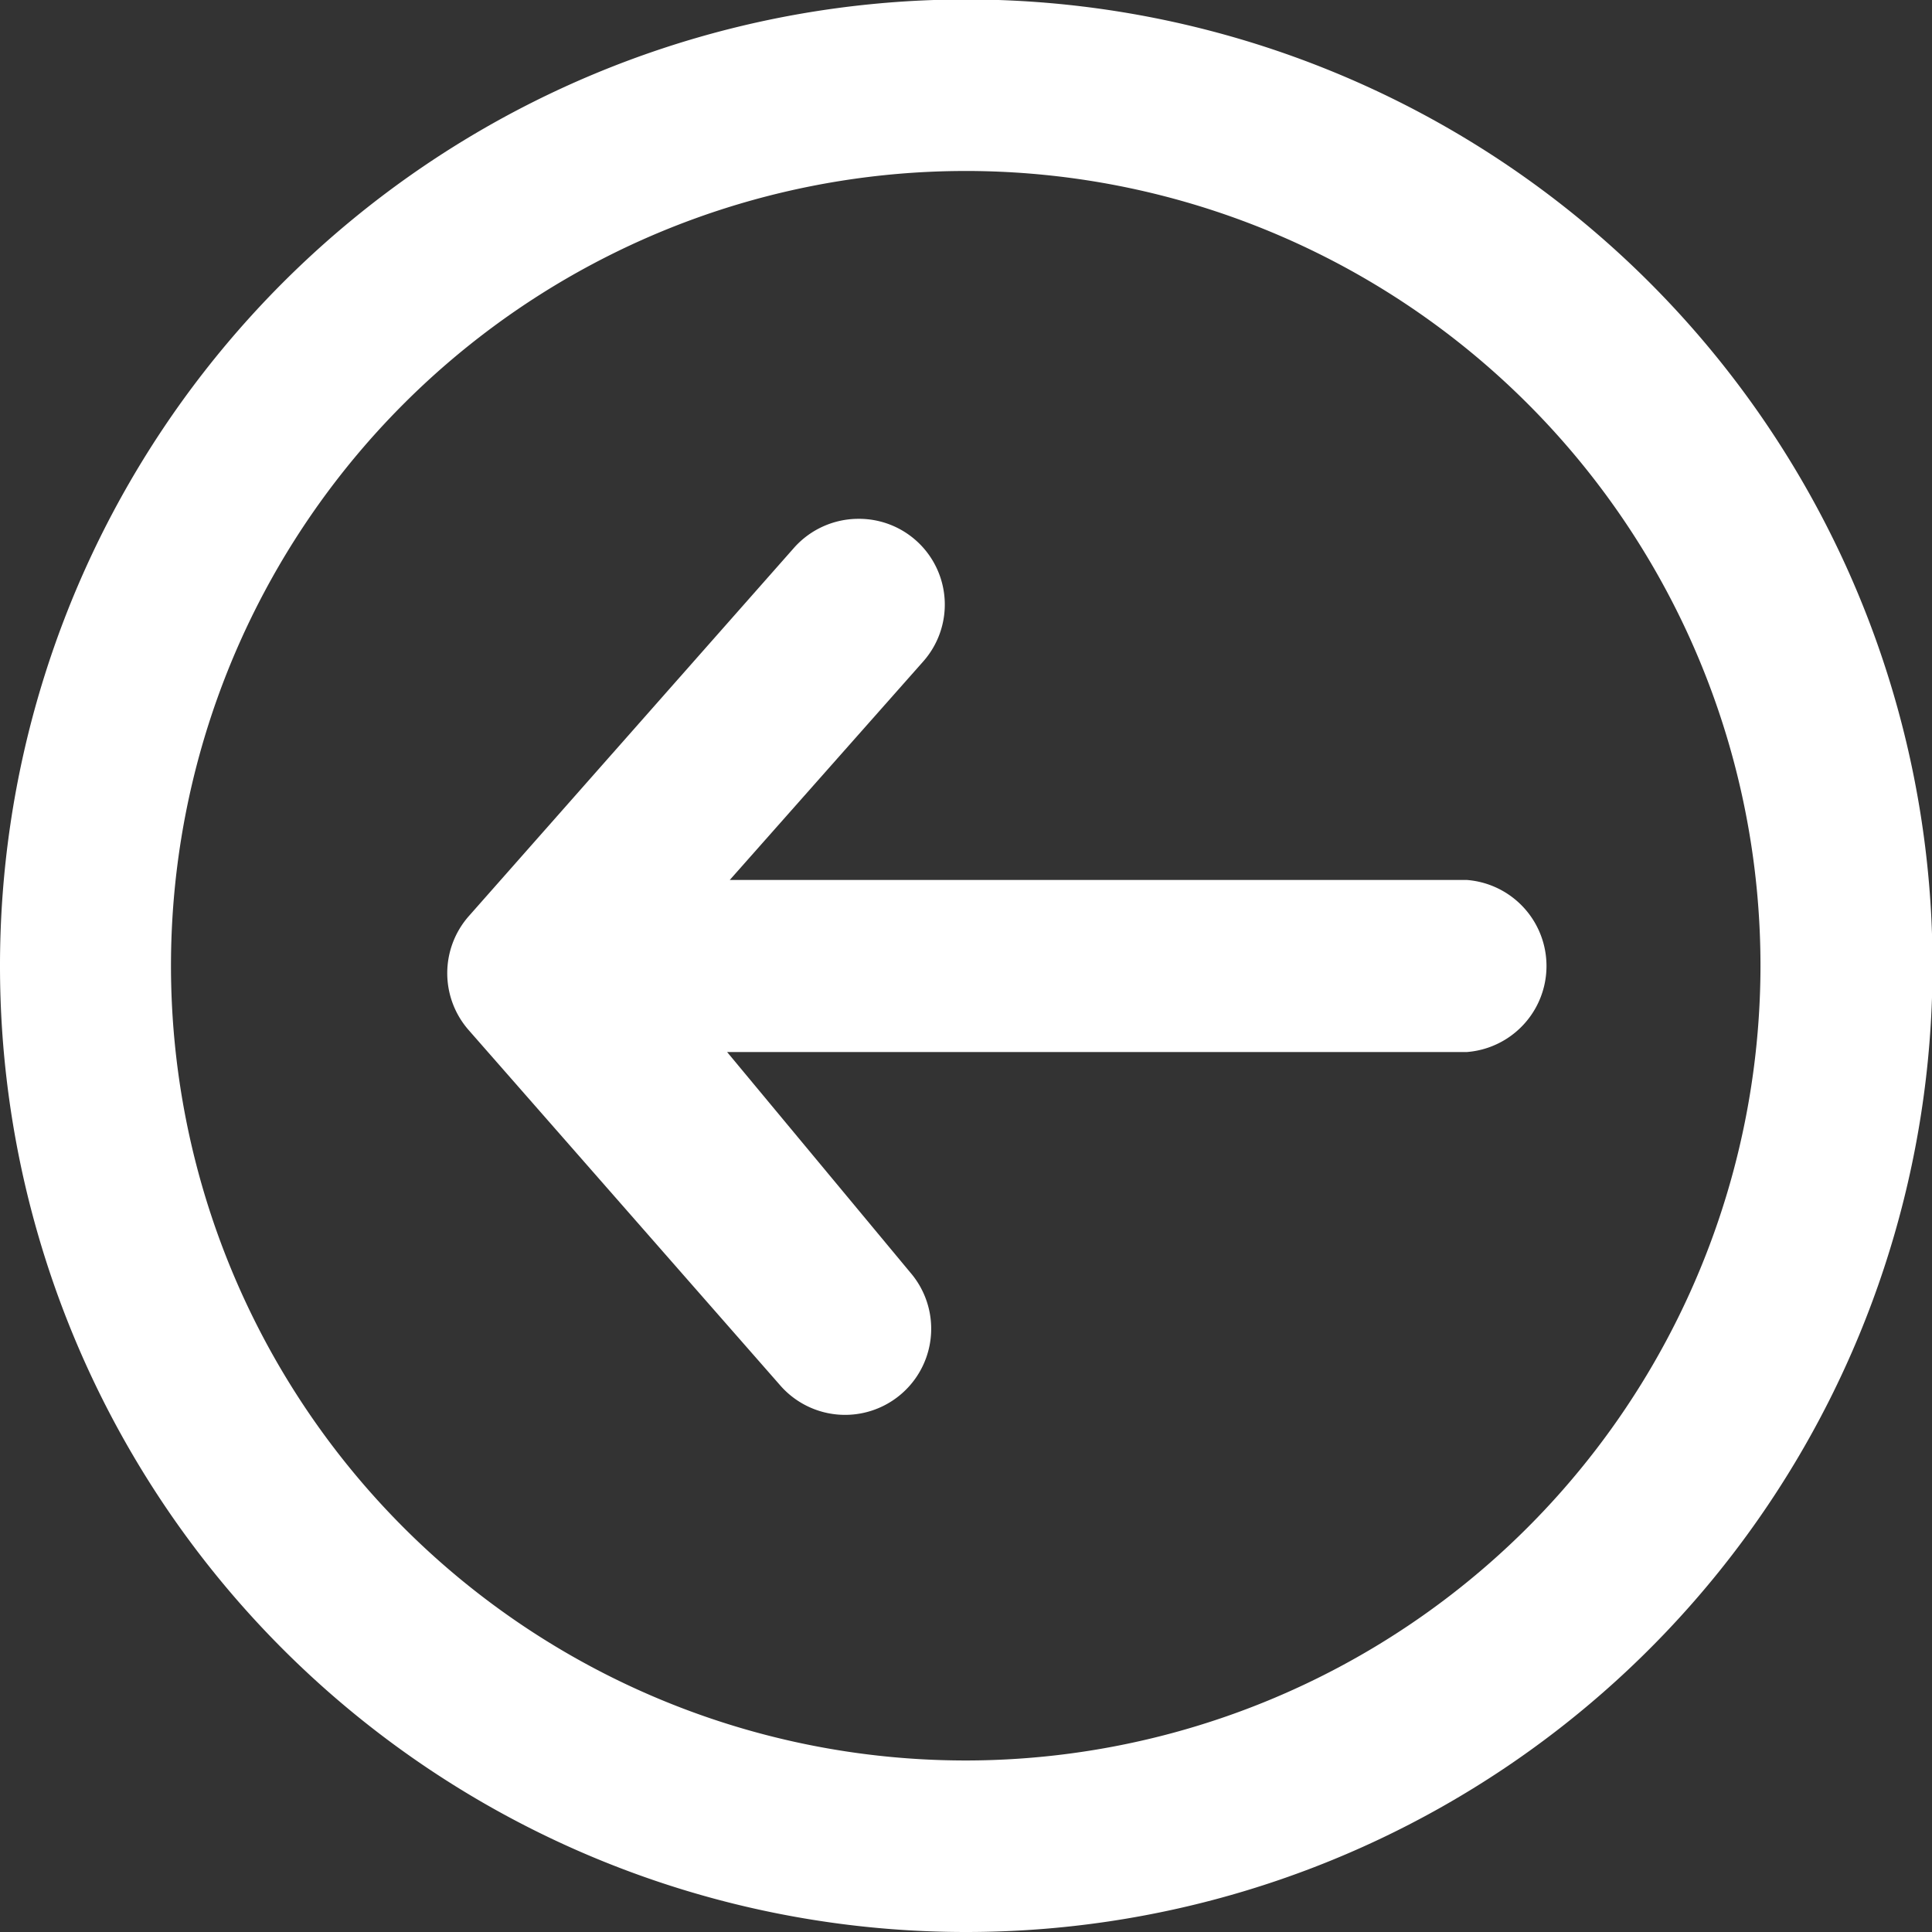
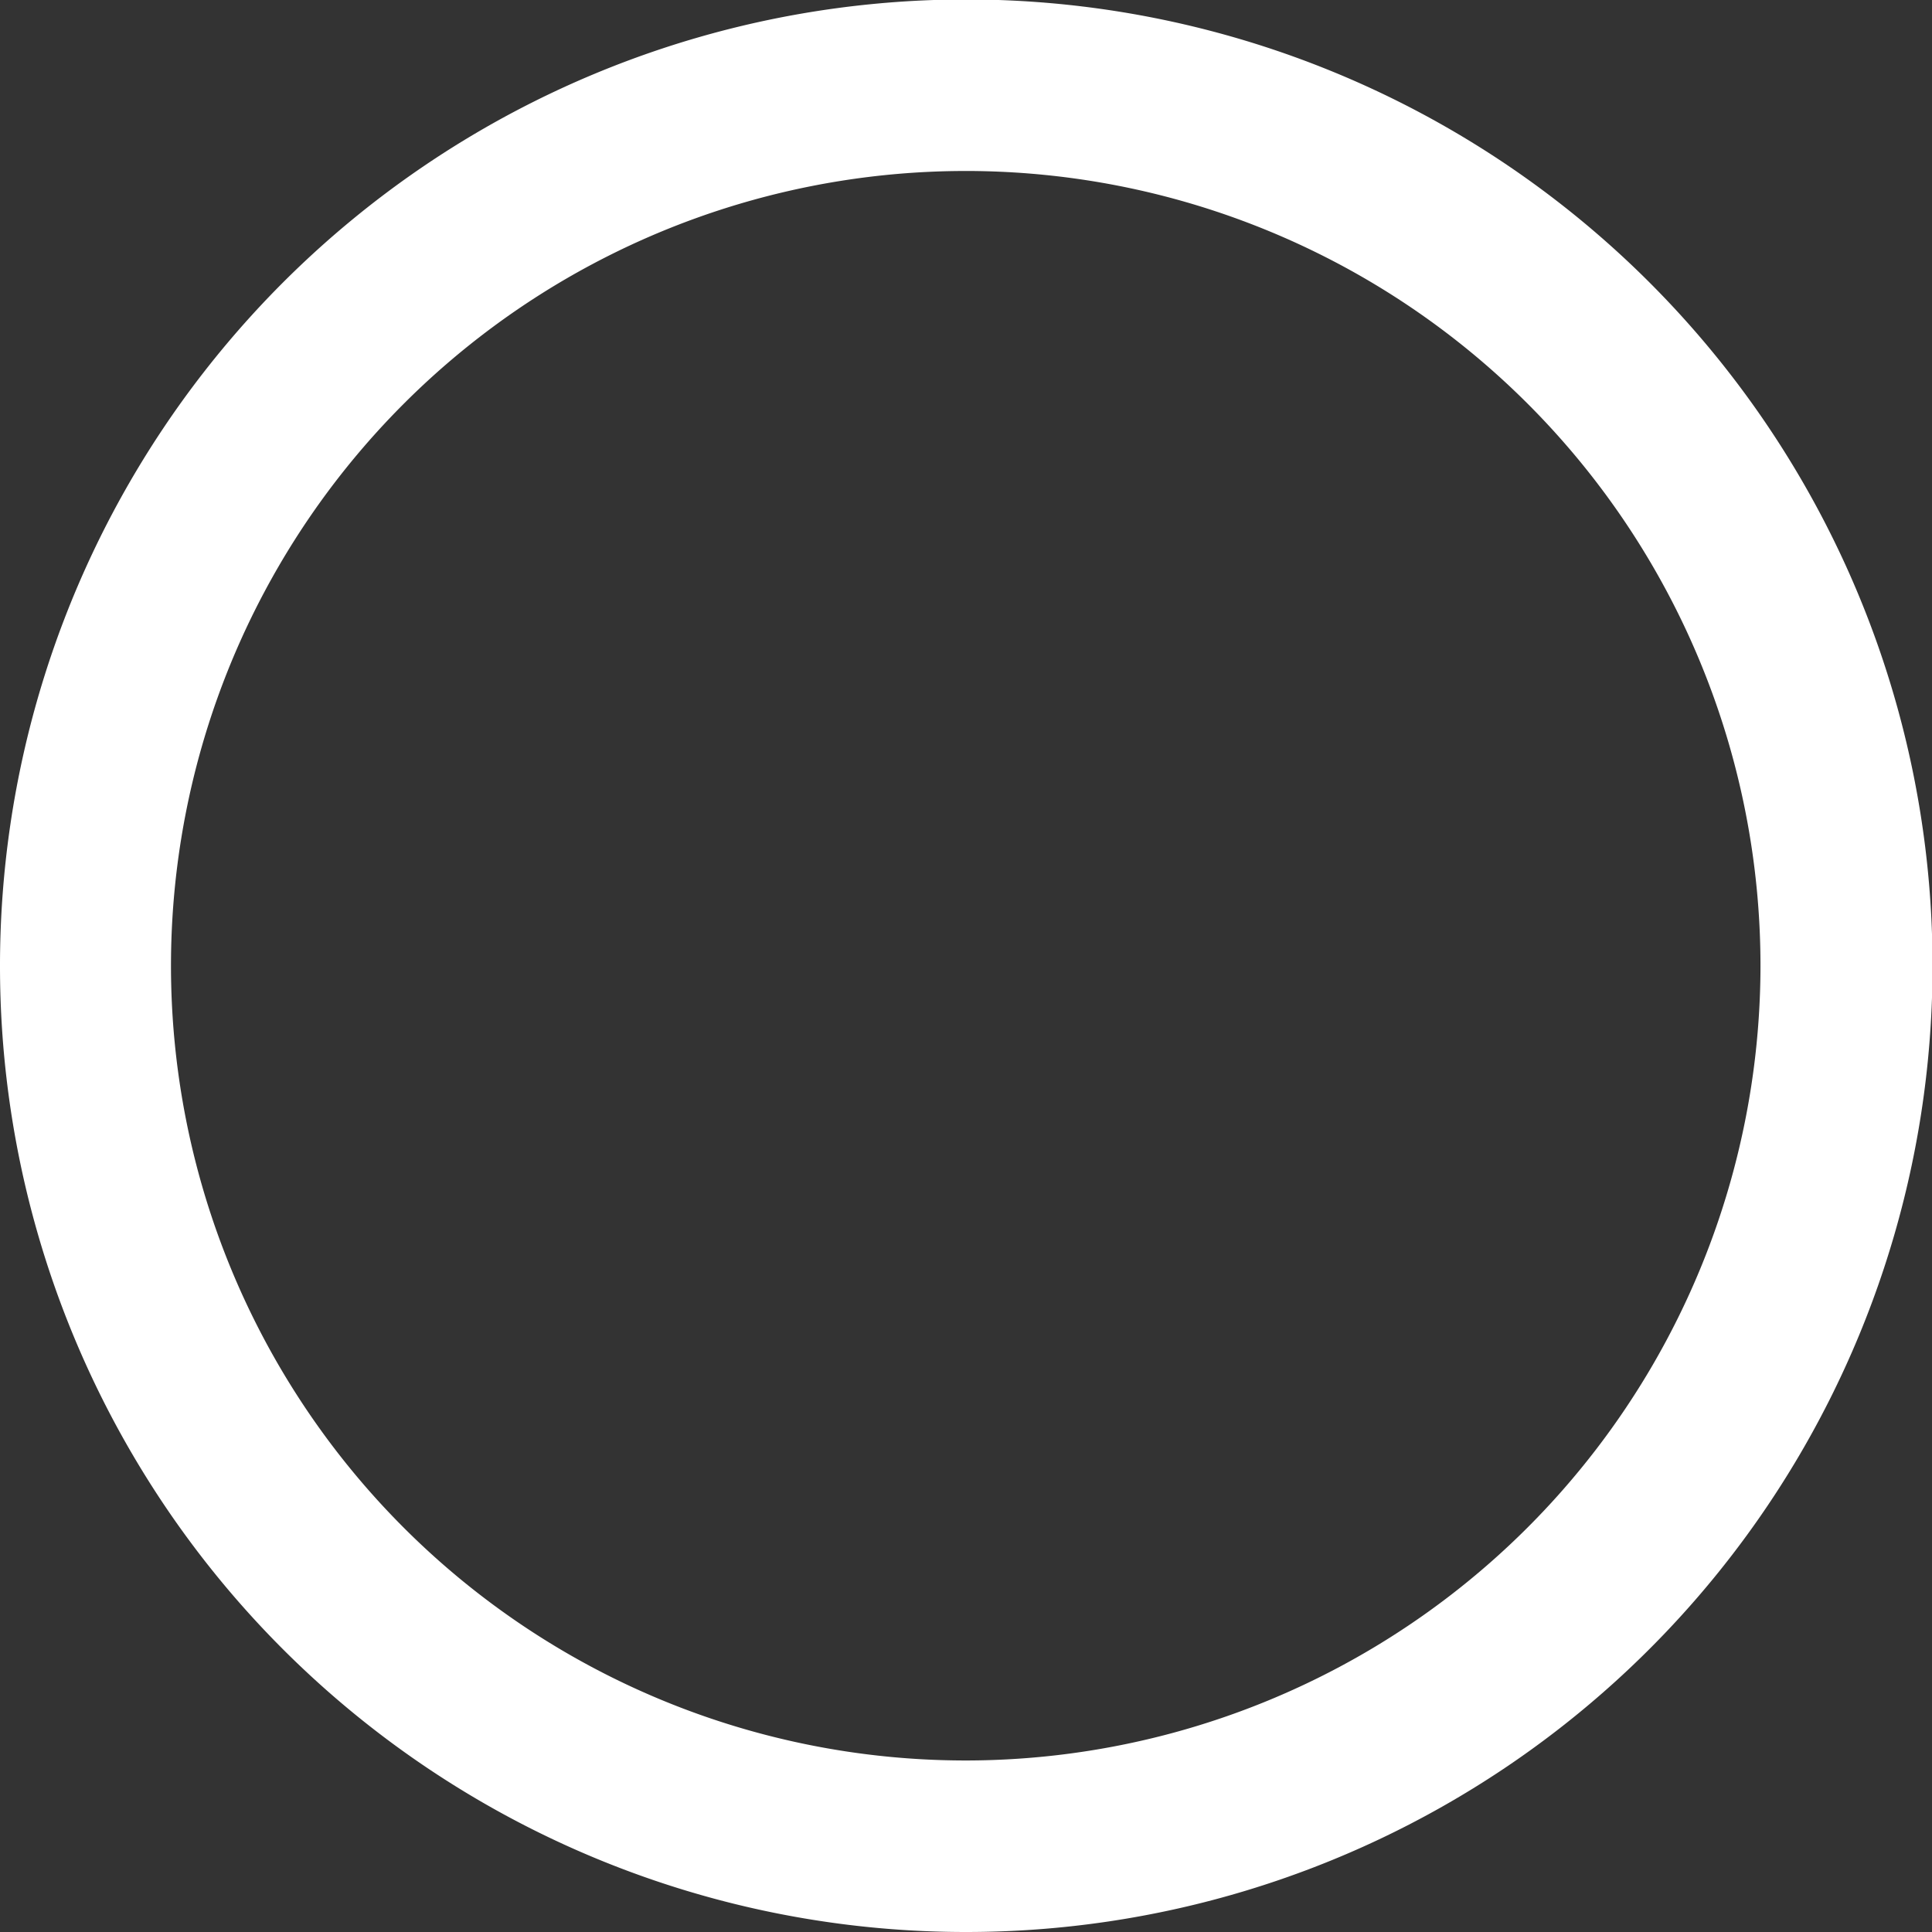
<svg xmlns="http://www.w3.org/2000/svg" viewBox="0 0 36.27 36.27">
  <rect x="0" y="0" width="36.27" height="36.27" fill="#333333" stroke="none" />
  <defs>
    <style>.cls-1{fill:#FFFFFF;}</style>
  </defs>
  <title>arrow_back</title>
  <g id="Capa_2" data-name="Capa 2">
    <g id="Capa_1-2" data-name="Capa 1">
      <path class="cls-1" d="M18.14,33.05A14.92,14.92,0,1,1,33.05,18.14,14.93,14.93,0,0,1,18.14,33.05m0,3.22A18.14,18.14,0,1,0,0,18.14,18.13,18.13,0,0,0,18.14,36.27Z" />
-       <path class="cls-1" d="M16.12,9.74a1.61,1.61,0,0,1,1.21,2.68l-3.63,4.1H27.54a1.62,1.62,0,0,1,0,3.23H13.65l3.44,4.14A1.61,1.61,0,0,1,14.64,26L8.8,19.34a1.62,1.62,0,0,1,0-2.14l6.11-6.92A1.62,1.62,0,0,1,16.12,9.74Z" />
    </g>
  </g>
</svg>